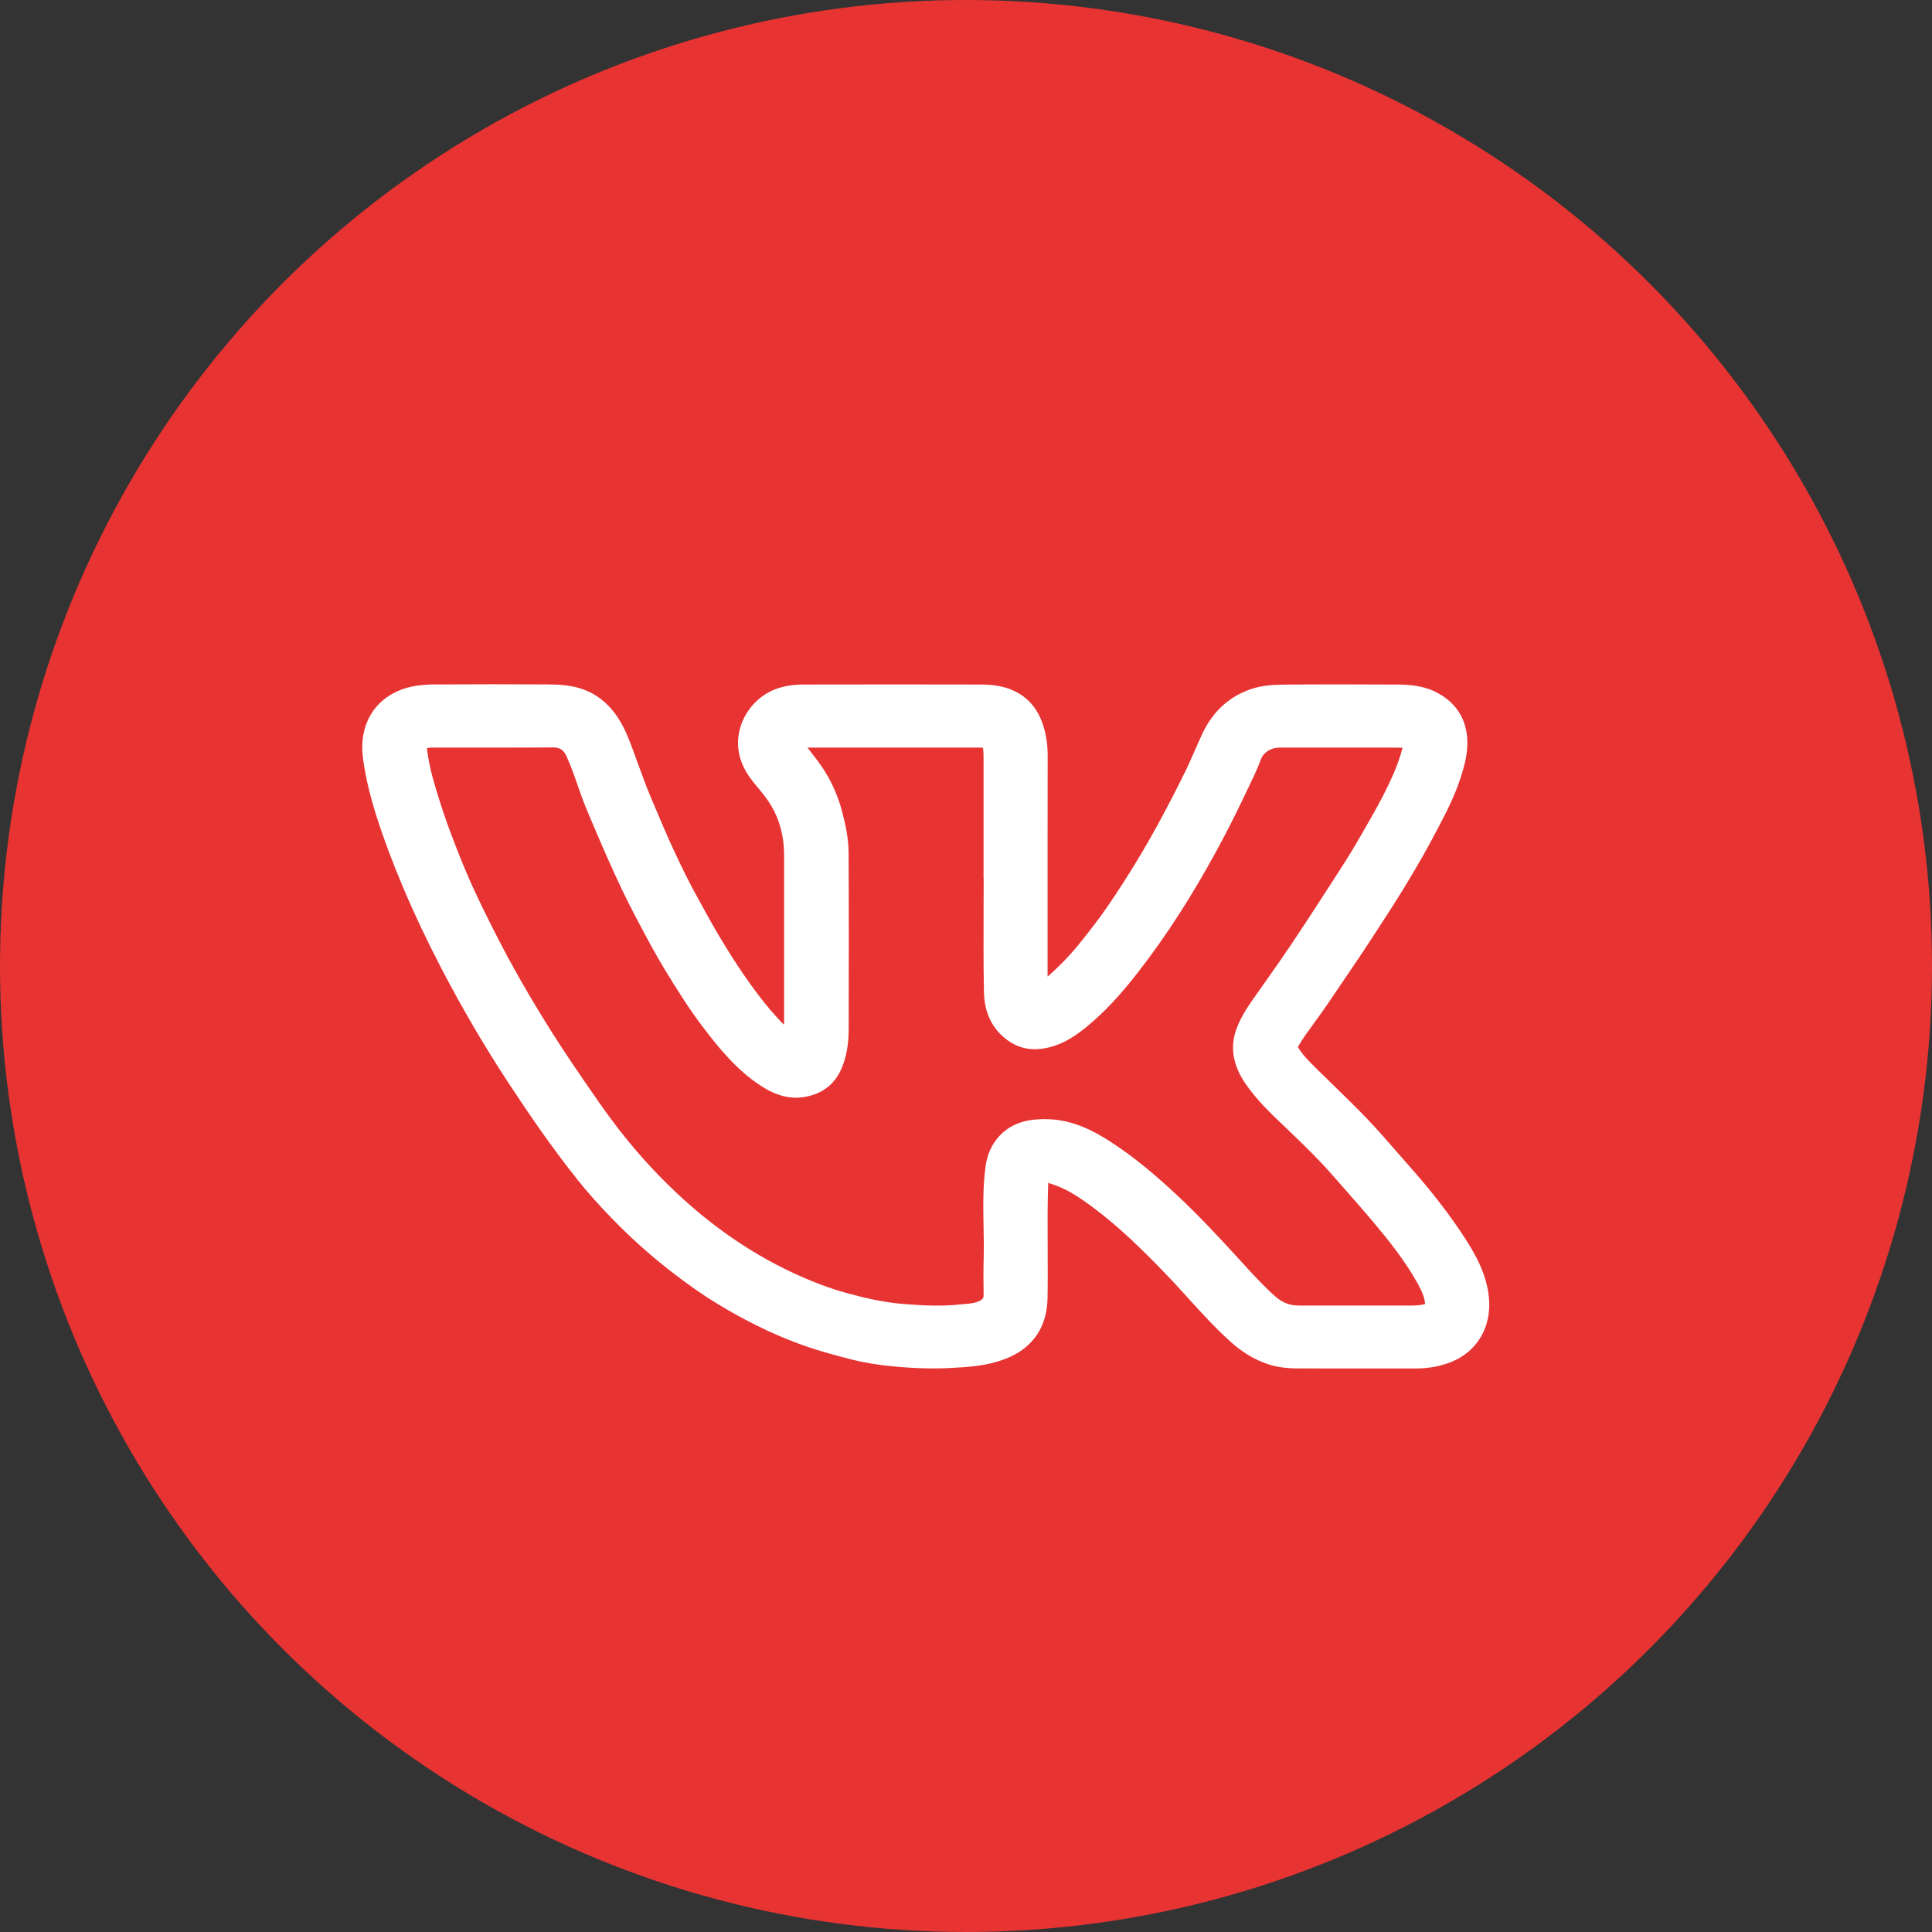
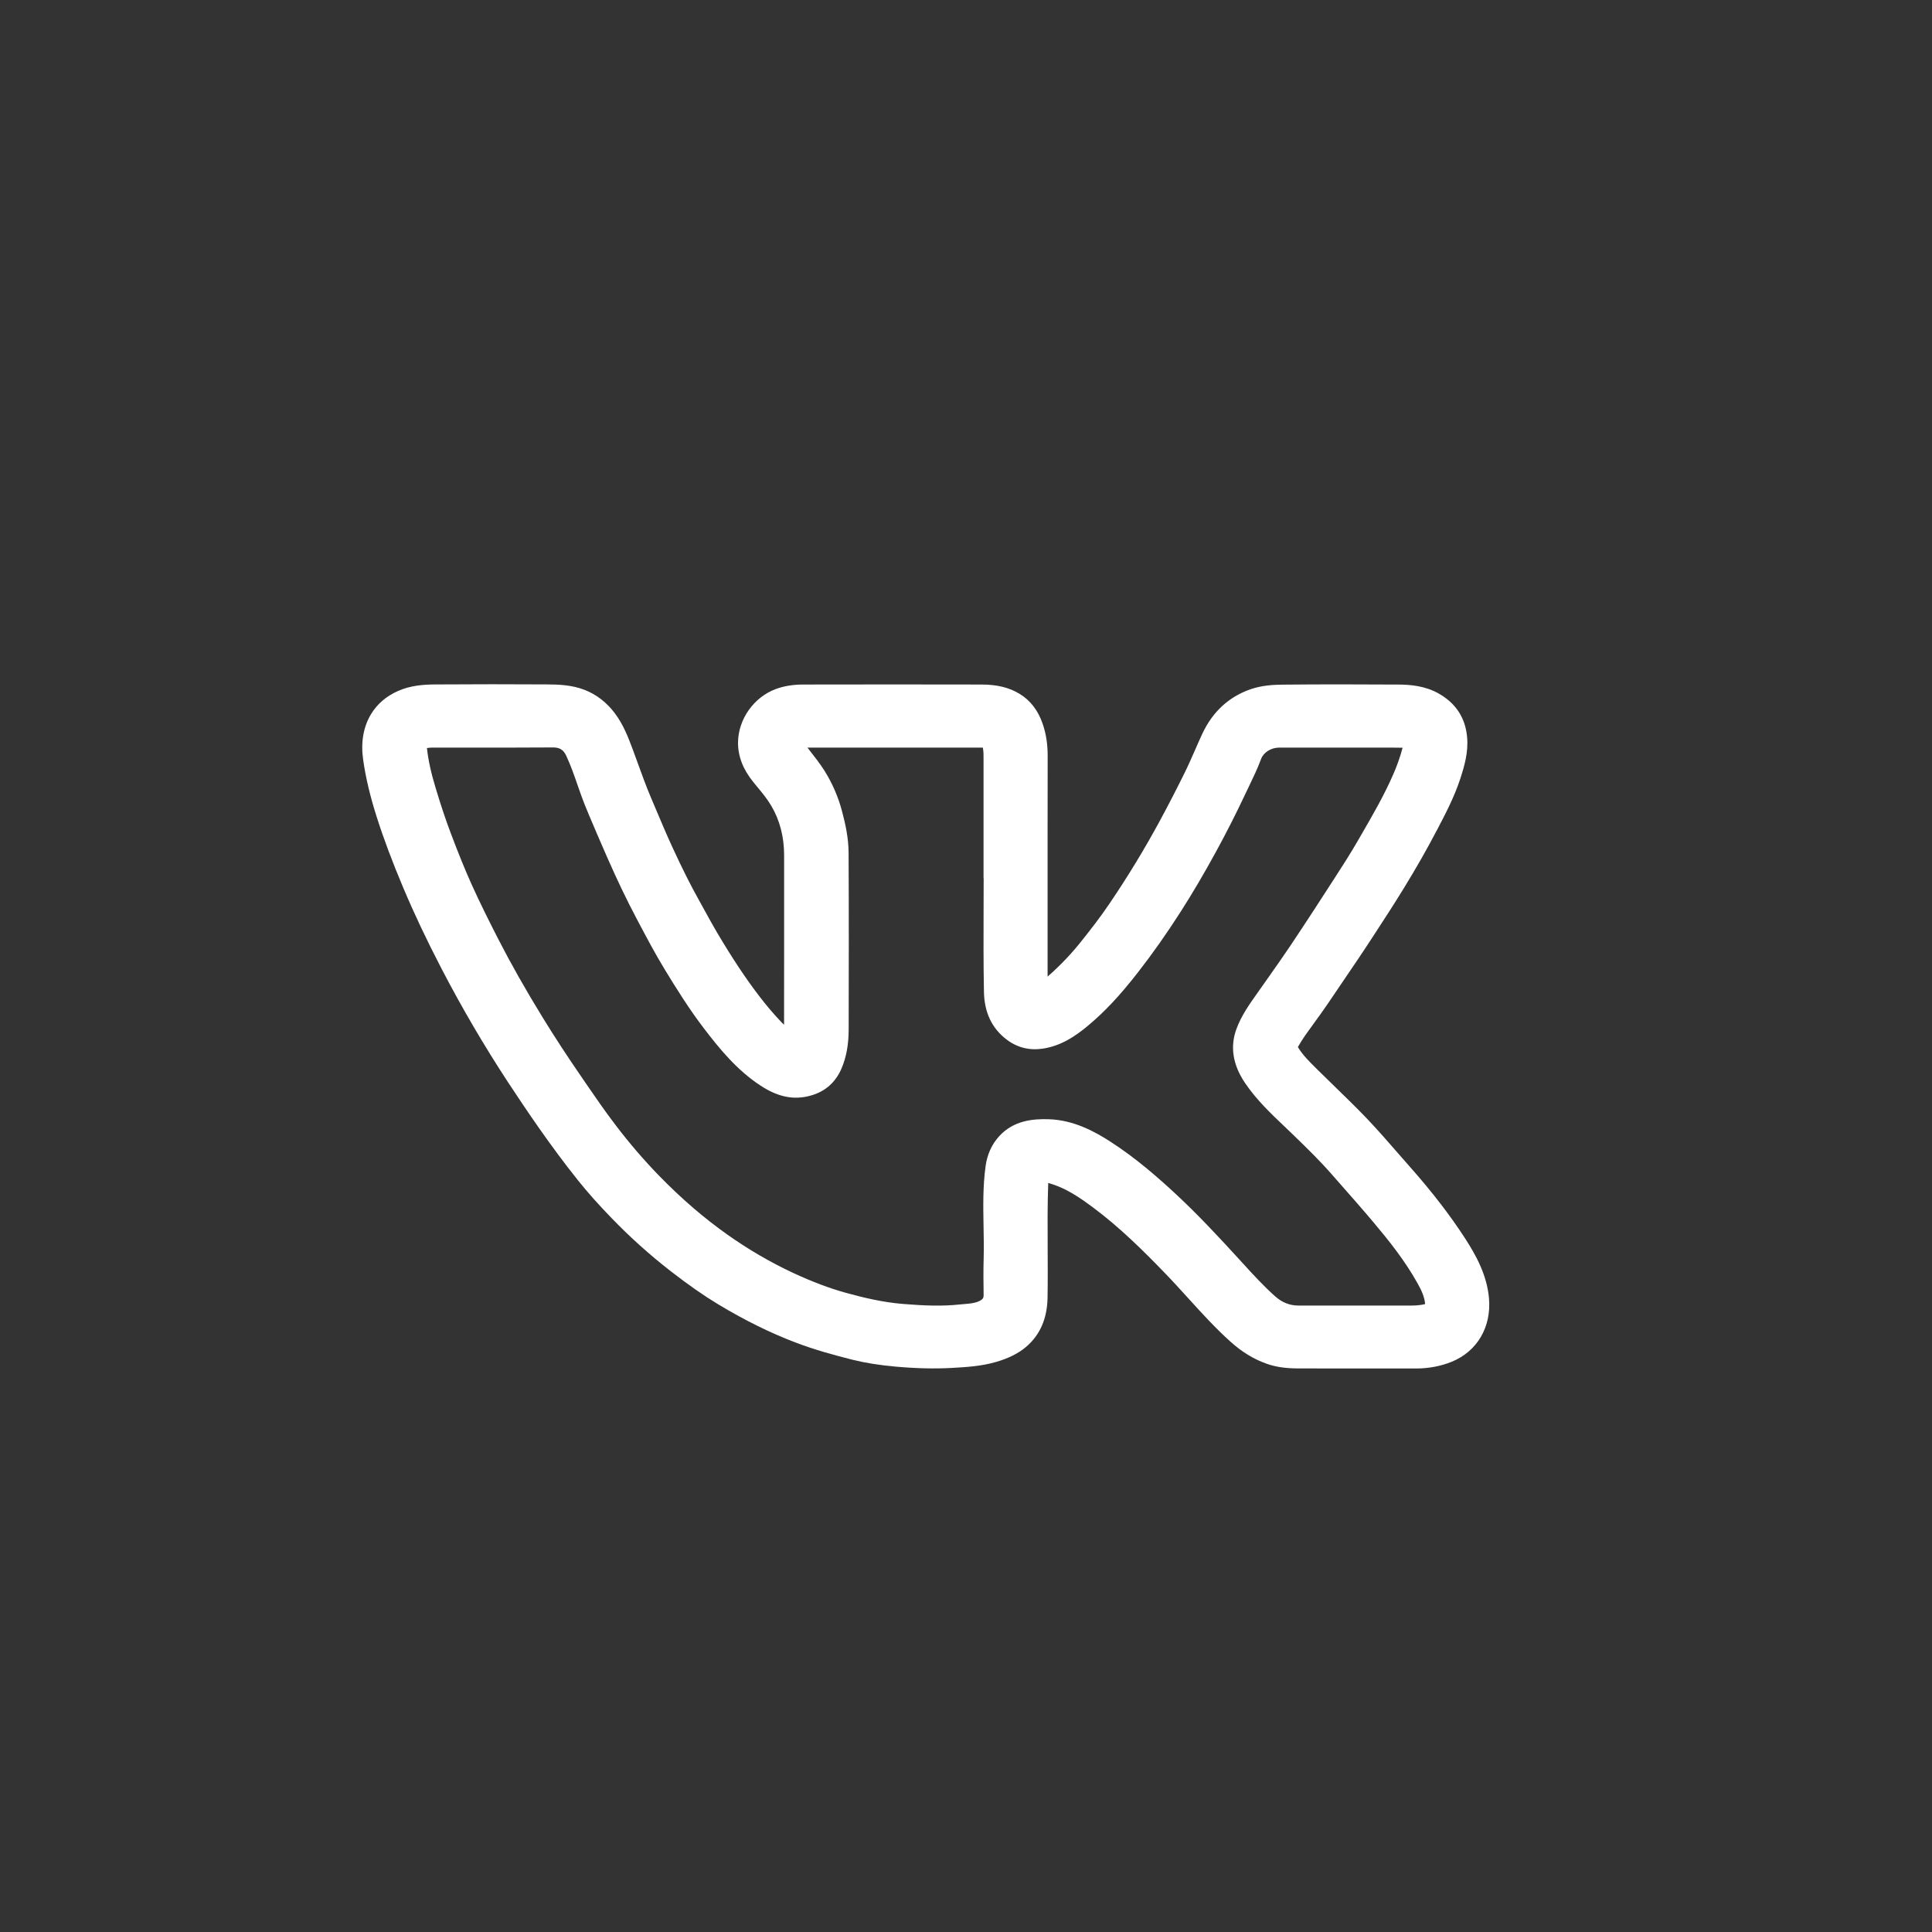
<svg xmlns="http://www.w3.org/2000/svg" width="48" height="48" viewBox="0 0 48 48" fill="none">
  <rect x="0" y="0" width="48" height="48" fill="#333333" stroke="none" />
-   <circle cx="24" cy="24" r="24" fill="#E83333" />
  <path d="M36.994 32.263C36.945 31.677 36.666 31.178 36.4 30.768C36.032 30.199 35.588 29.622 35.042 29.004C34.942 28.892 34.841 28.775 34.743 28.663C34.491 28.373 34.23 28.074 33.96 27.79C33.706 27.524 33.438 27.264 33.179 27.012C33.032 26.869 32.88 26.722 32.732 26.575L32.689 26.532C32.528 26.372 32.375 26.221 32.261 26.039C32.255 26.03 32.25 26.021 32.246 26.012C32.298 25.923 32.359 25.821 32.425 25.727C32.499 25.622 32.577 25.516 32.651 25.413C32.766 25.254 32.886 25.09 32.998 24.924C33.11 24.757 33.223 24.591 33.336 24.425C33.586 24.058 33.845 23.677 34.092 23.297L34.146 23.214C34.39 22.84 34.641 22.454 34.878 22.067C35.191 21.556 35.457 21.09 35.692 20.639L35.699 20.627C35.912 20.22 36.133 19.799 36.28 19.348C36.383 19.032 36.481 18.693 36.451 18.326C36.411 17.84 36.172 17.471 35.741 17.229C35.4 17.037 35.034 17.01 34.754 17.008C33.7 17.001 32.754 17.001 31.859 17.01C31.639 17.012 31.351 17.027 31.07 17.124C30.53 17.311 30.127 17.684 29.872 18.228C29.807 18.366 29.746 18.508 29.686 18.644C29.605 18.828 29.522 19.018 29.432 19.2C29.237 19.595 29.031 19.995 28.818 20.389C28.442 21.085 28.019 21.781 27.558 22.46C27.34 22.782 27.104 23.086 26.902 23.339C26.641 23.674 26.348 23.983 26.027 24.263V21.514C26.027 21.263 26.027 21.012 26.027 20.761C26.027 20.113 26.027 19.442 26.029 18.782C26.03 18.485 25.988 18.221 25.901 17.972C25.787 17.645 25.595 17.399 25.333 17.239C25.07 17.08 24.771 17.007 24.382 17.007C22.937 17.005 21.443 17.003 19.963 17.007C19.699 17.007 19.48 17.044 19.274 17.119C18.73 17.321 18.344 17.864 18.336 18.441C18.332 18.783 18.459 19.114 18.714 19.428L18.8 19.533C18.936 19.697 19.064 19.851 19.164 20.023C19.375 20.382 19.481 20.793 19.481 21.246C19.481 21.751 19.481 22.256 19.481 22.761C19.481 23.125 19.481 23.49 19.481 23.854C19.481 24.349 19.481 24.905 19.48 25.459C19.461 25.443 19.444 25.426 19.427 25.409C19.227 25.2 19.039 24.98 18.864 24.749C18.526 24.309 18.193 23.807 17.817 23.172C17.708 22.988 17.603 22.796 17.501 22.61C17.456 22.529 17.412 22.448 17.367 22.367C17.16 21.998 16.954 21.587 16.718 21.076C16.57 20.756 16.43 20.425 16.295 20.105C16.256 20.013 16.217 19.921 16.178 19.829C16.057 19.545 15.95 19.249 15.846 18.963C15.805 18.852 15.764 18.736 15.722 18.623C15.598 18.29 15.479 17.992 15.277 17.723C15.076 17.454 14.821 17.255 14.524 17.14C14.211 17.017 13.875 17.005 13.584 17.004C12.698 16.998 11.763 16.999 10.805 17.005C10.528 17.007 10.202 17.028 9.887 17.168C9.596 17.297 9.372 17.49 9.22 17.74C9.027 18.059 8.96 18.443 9.023 18.88C9.087 19.327 9.198 19.792 9.361 20.302C9.534 20.845 9.749 21.416 10.017 22.052C10.285 22.688 10.597 23.349 10.97 24.067C11.473 25.034 12.024 25.976 12.622 26.888C13.073 27.574 13.677 28.471 14.356 29.32C14.598 29.623 14.87 29.928 15.186 30.254C15.645 30.731 16.139 31.174 16.662 31.581C17.117 31.933 17.48 32.186 17.841 32.404C18.5 32.801 19.126 33.11 19.756 33.351C20.245 33.538 20.75 33.674 21.179 33.782C21.491 33.86 21.841 33.916 22.249 33.953C22.759 33.999 23.214 34.009 23.643 33.986C24.011 33.965 24.392 33.944 24.772 33.83C25.076 33.738 25.304 33.622 25.49 33.465C25.836 33.173 26.016 32.764 26.026 32.248C26.033 31.838 26.031 31.422 26.029 31.02C26.026 30.485 26.023 29.933 26.043 29.39C26.132 29.415 26.219 29.445 26.304 29.48C26.621 29.611 26.899 29.808 27.156 29.999C27.819 30.492 28.413 31.081 28.956 31.644C29.146 31.84 29.332 32.047 29.514 32.246C29.846 32.612 30.19 32.991 30.568 33.331C30.855 33.59 31.151 33.77 31.473 33.883C31.694 33.961 31.938 33.997 32.242 33.998C32.683 34 33.127 34 33.569 34C33.95 34 34.328 34 34.7 34H35.169C35.497 34 35.792 33.944 36.071 33.831C36.699 33.574 37.053 32.973 36.994 32.263ZM24.436 30.459C24.441 30.721 24.446 30.994 24.439 31.259C24.43 31.562 24.433 31.867 24.438 32.179C24.438 32.242 24.421 32.282 24.325 32.327C24.22 32.377 24.098 32.387 23.97 32.398C23.933 32.401 23.894 32.404 23.856 32.408C23.412 32.457 22.97 32.439 22.442 32.397C21.924 32.355 21.434 32.235 21.024 32.122C20.613 32.009 20.18 31.846 19.696 31.621C19.129 31.355 18.588 31.039 18.078 30.678C17.49 30.263 16.931 29.782 16.369 29.205C15.986 28.81 15.628 28.392 15.296 27.955C15.034 27.613 14.785 27.25 14.544 26.899L14.443 26.751C14.098 26.251 13.775 25.756 13.483 25.28C13.057 24.587 12.695 23.947 12.376 23.325C12.157 22.896 11.925 22.435 11.713 21.964C11.55 21.6 11.391 21.21 11.198 20.698C11.071 20.362 10.951 20.003 10.82 19.566C10.706 19.191 10.639 18.878 10.607 18.585L10.617 18.584L10.642 18.58C10.695 18.573 10.75 18.572 10.804 18.574H10.86C11.138 18.574 11.417 18.574 11.696 18.574C12.366 18.574 13.059 18.575 13.74 18.57H13.744C13.906 18.57 14 18.63 14.068 18.776C14.178 19.011 14.266 19.263 14.35 19.506C14.38 19.59 14.41 19.678 14.441 19.764C14.508 19.95 14.582 20.128 14.639 20.263C14.759 20.546 14.917 20.919 15.08 21.288C15.333 21.864 15.573 22.364 15.814 22.819L15.855 22.897C16.064 23.291 16.279 23.699 16.517 24.089C16.795 24.545 17.122 25.072 17.495 25.558C17.863 26.04 18.306 26.587 18.896 26.972C19.299 27.236 19.663 27.322 20.041 27.244C20.456 27.159 20.748 26.922 20.91 26.54C21.028 26.259 21.084 25.951 21.085 25.574C21.088 24.244 21.091 22.698 21.083 21.18C21.081 20.817 21.002 20.465 20.924 20.17C20.83 19.807 20.68 19.46 20.48 19.142C20.365 18.963 20.235 18.797 20.109 18.636C20.093 18.615 20.077 18.595 20.061 18.574C20.319 18.574 20.576 18.574 20.834 18.574H21.277H21.841C22.686 18.574 23.559 18.576 24.418 18.574C24.437 18.666 24.437 18.763 24.436 18.866C24.436 18.89 24.436 18.915 24.436 18.939C24.437 19.635 24.437 20.343 24.436 21.027V21.823H24.439C24.439 22.061 24.438 22.301 24.437 22.534C24.435 23.226 24.432 23.94 24.446 24.644C24.455 25.154 24.645 25.552 25.009 25.827C25.271 26.026 25.571 26.102 25.902 26.054C26.371 25.985 26.728 25.733 27.016 25.495C27.433 25.15 27.82 24.739 28.269 24.162C28.631 23.698 28.988 23.191 29.331 22.655C29.624 22.197 29.914 21.705 30.217 21.15C30.469 20.688 30.706 20.222 30.921 19.765C30.956 19.69 30.993 19.614 31.028 19.541C31.134 19.32 31.245 19.092 31.332 18.854C31.393 18.692 31.58 18.575 31.778 18.574C32.405 18.574 33.044 18.574 33.66 18.574H34.163H34.341C34.507 18.574 34.678 18.574 34.847 18.577C34.786 18.808 34.706 19.033 34.609 19.252C34.39 19.754 34.111 20.238 33.84 20.706C33.809 20.761 33.777 20.815 33.746 20.869C33.556 21.2 33.344 21.529 33.139 21.846L33.118 21.878C32.836 22.316 32.462 22.893 32.074 23.474C31.896 23.74 31.708 24.007 31.526 24.265C31.462 24.357 31.397 24.448 31.333 24.539C31.302 24.584 31.269 24.63 31.237 24.675C31.043 24.948 30.842 25.23 30.72 25.562C30.556 26.004 30.628 26.456 30.932 26.906C31.214 27.324 31.579 27.67 31.932 28.005C32.017 28.085 32.103 28.168 32.188 28.251C32.469 28.524 32.786 28.833 33.071 29.158C33.149 29.247 33.227 29.335 33.305 29.424C33.582 29.738 33.867 30.062 34.14 30.387C34.515 30.833 34.905 31.322 35.215 31.877C35.32 32.064 35.392 32.223 35.407 32.399L35.401 32.4C35.255 32.438 35.103 32.438 34.943 32.436C34.91 32.436 34.877 32.436 34.844 32.436C34.422 32.436 33.992 32.436 33.577 32.436C33.146 32.436 32.7 32.436 32.262 32.436H32.26C32.043 32.436 31.853 32.361 31.677 32.204C31.39 31.948 31.124 31.657 30.867 31.375L30.765 31.263C30.284 30.737 29.767 30.181 29.214 29.667C28.794 29.277 28.229 28.776 27.581 28.36C27.197 28.113 26.677 27.827 26.057 27.807C25.674 27.795 25.189 27.832 24.827 28.226C24.641 28.428 24.526 28.681 24.486 28.978C24.418 29.475 24.427 29.975 24.436 30.459Z" fill="white" />
</svg>